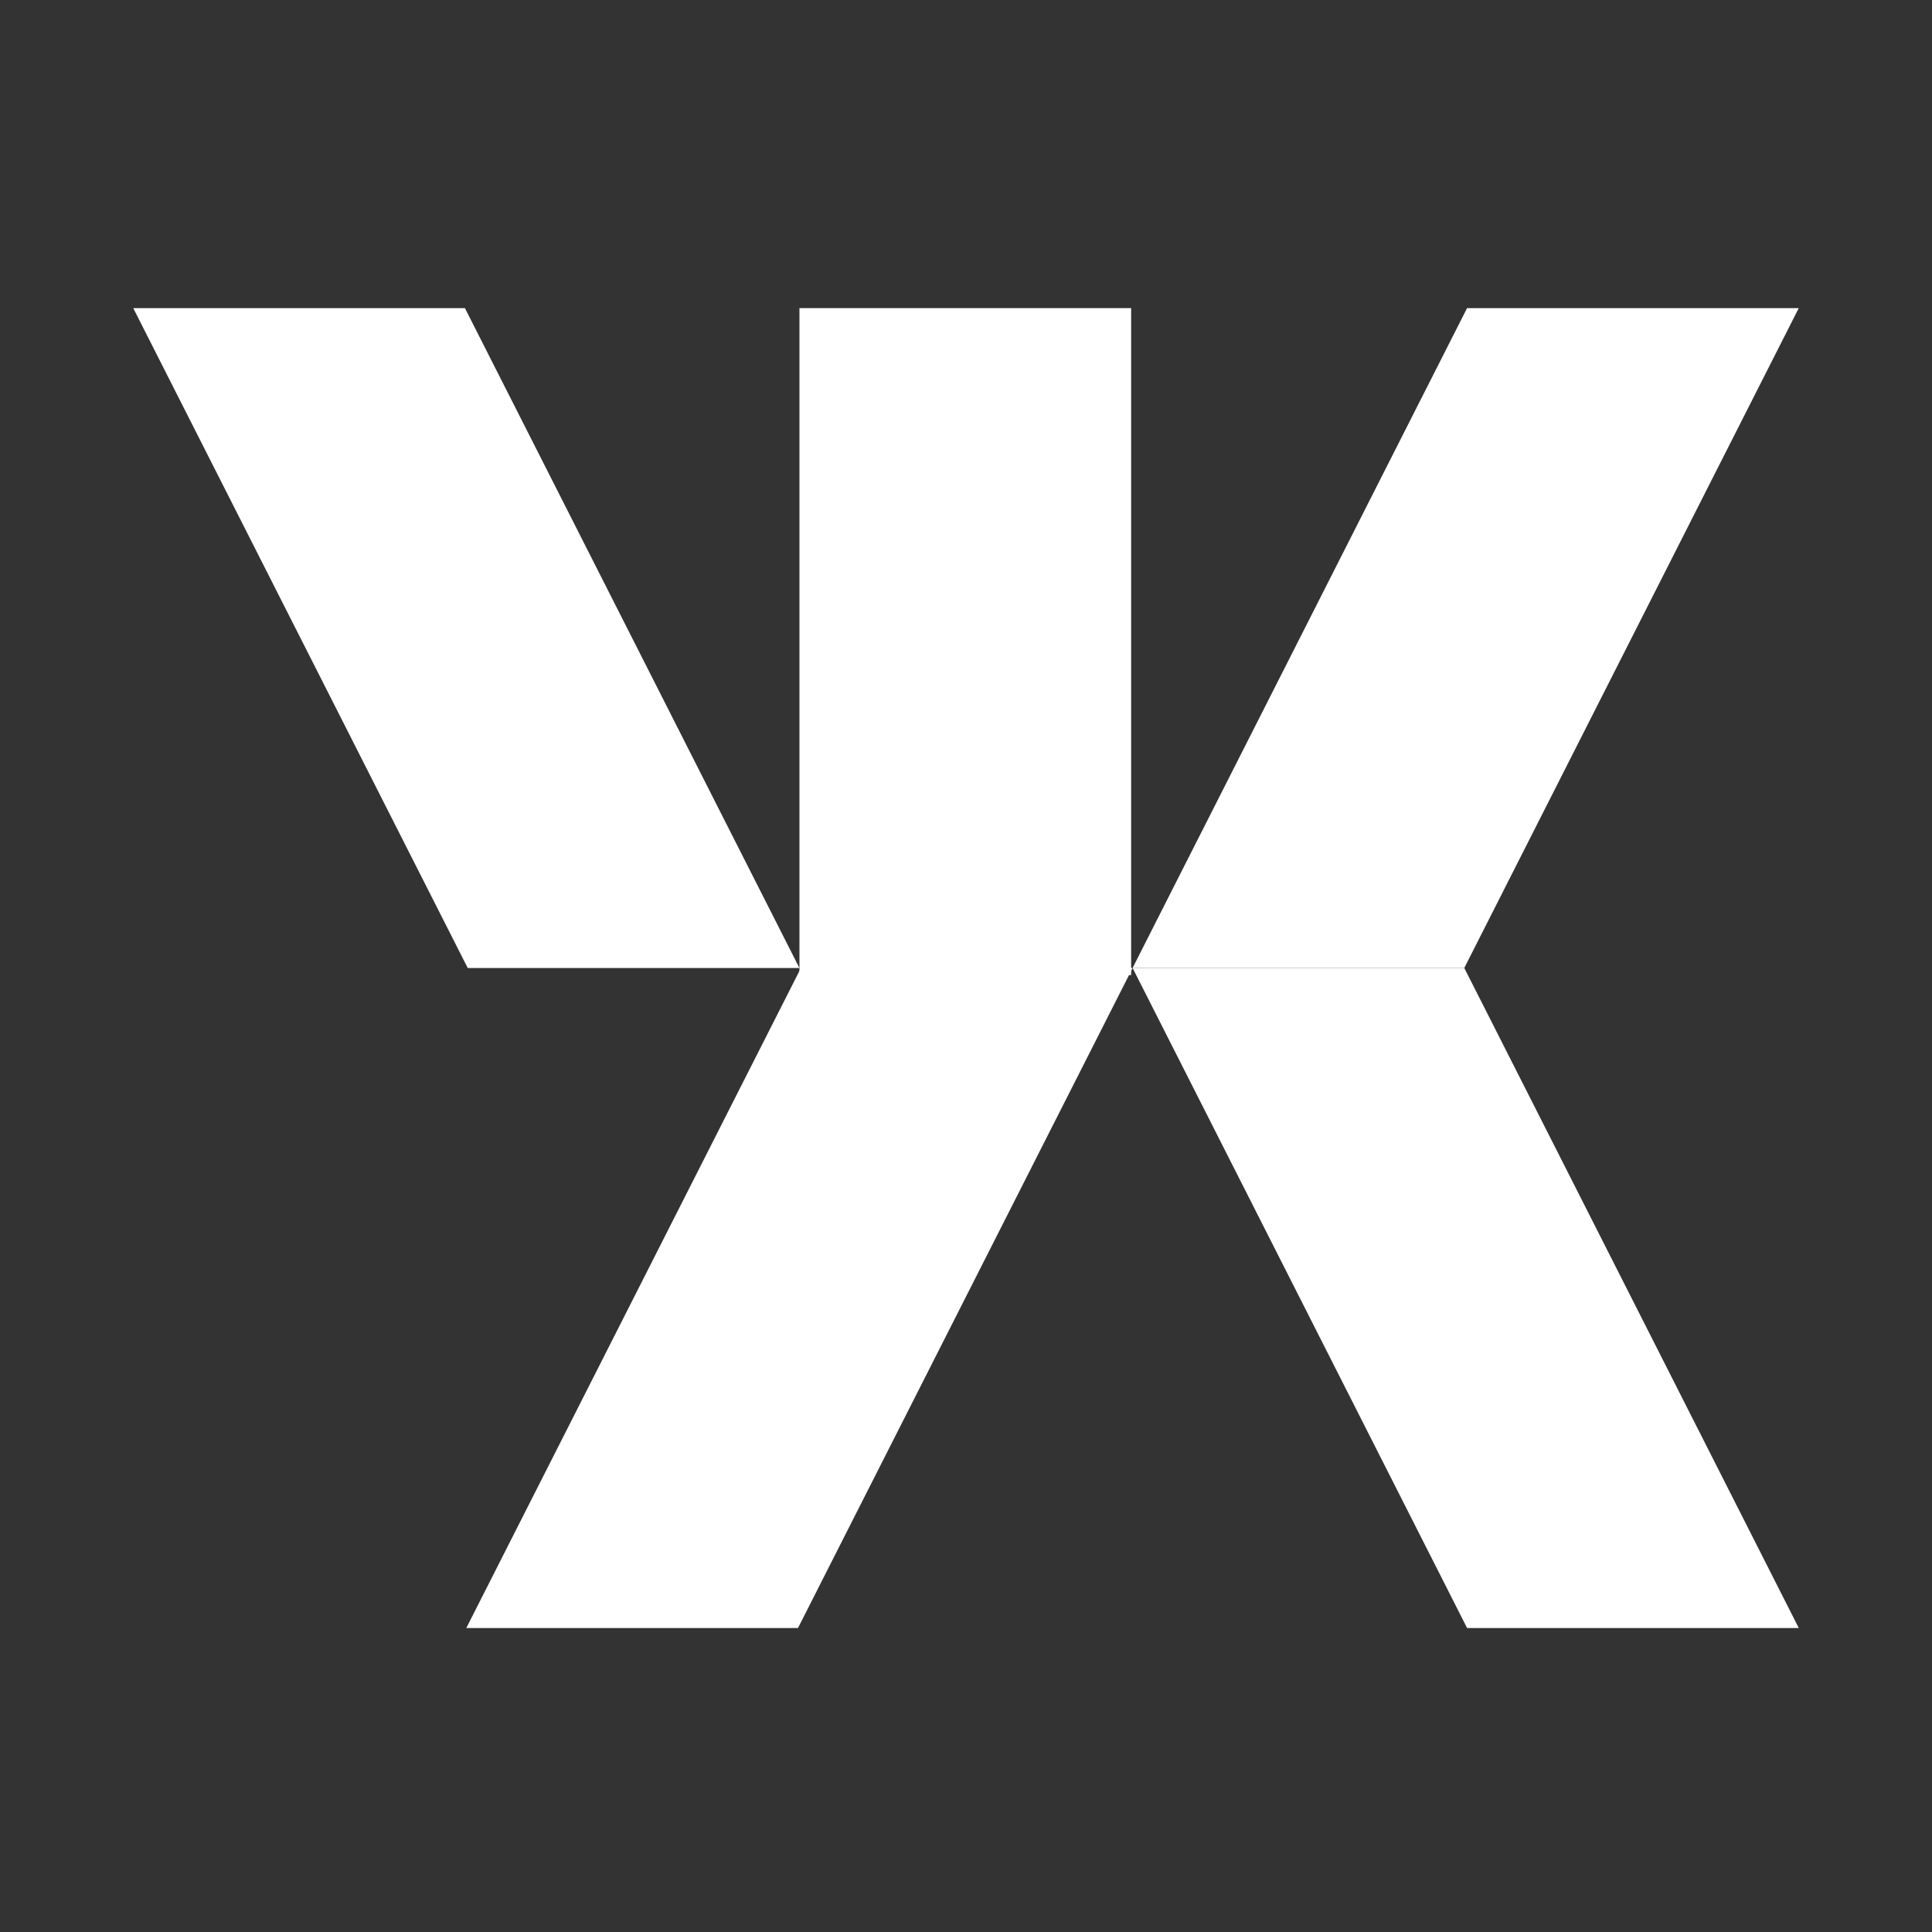
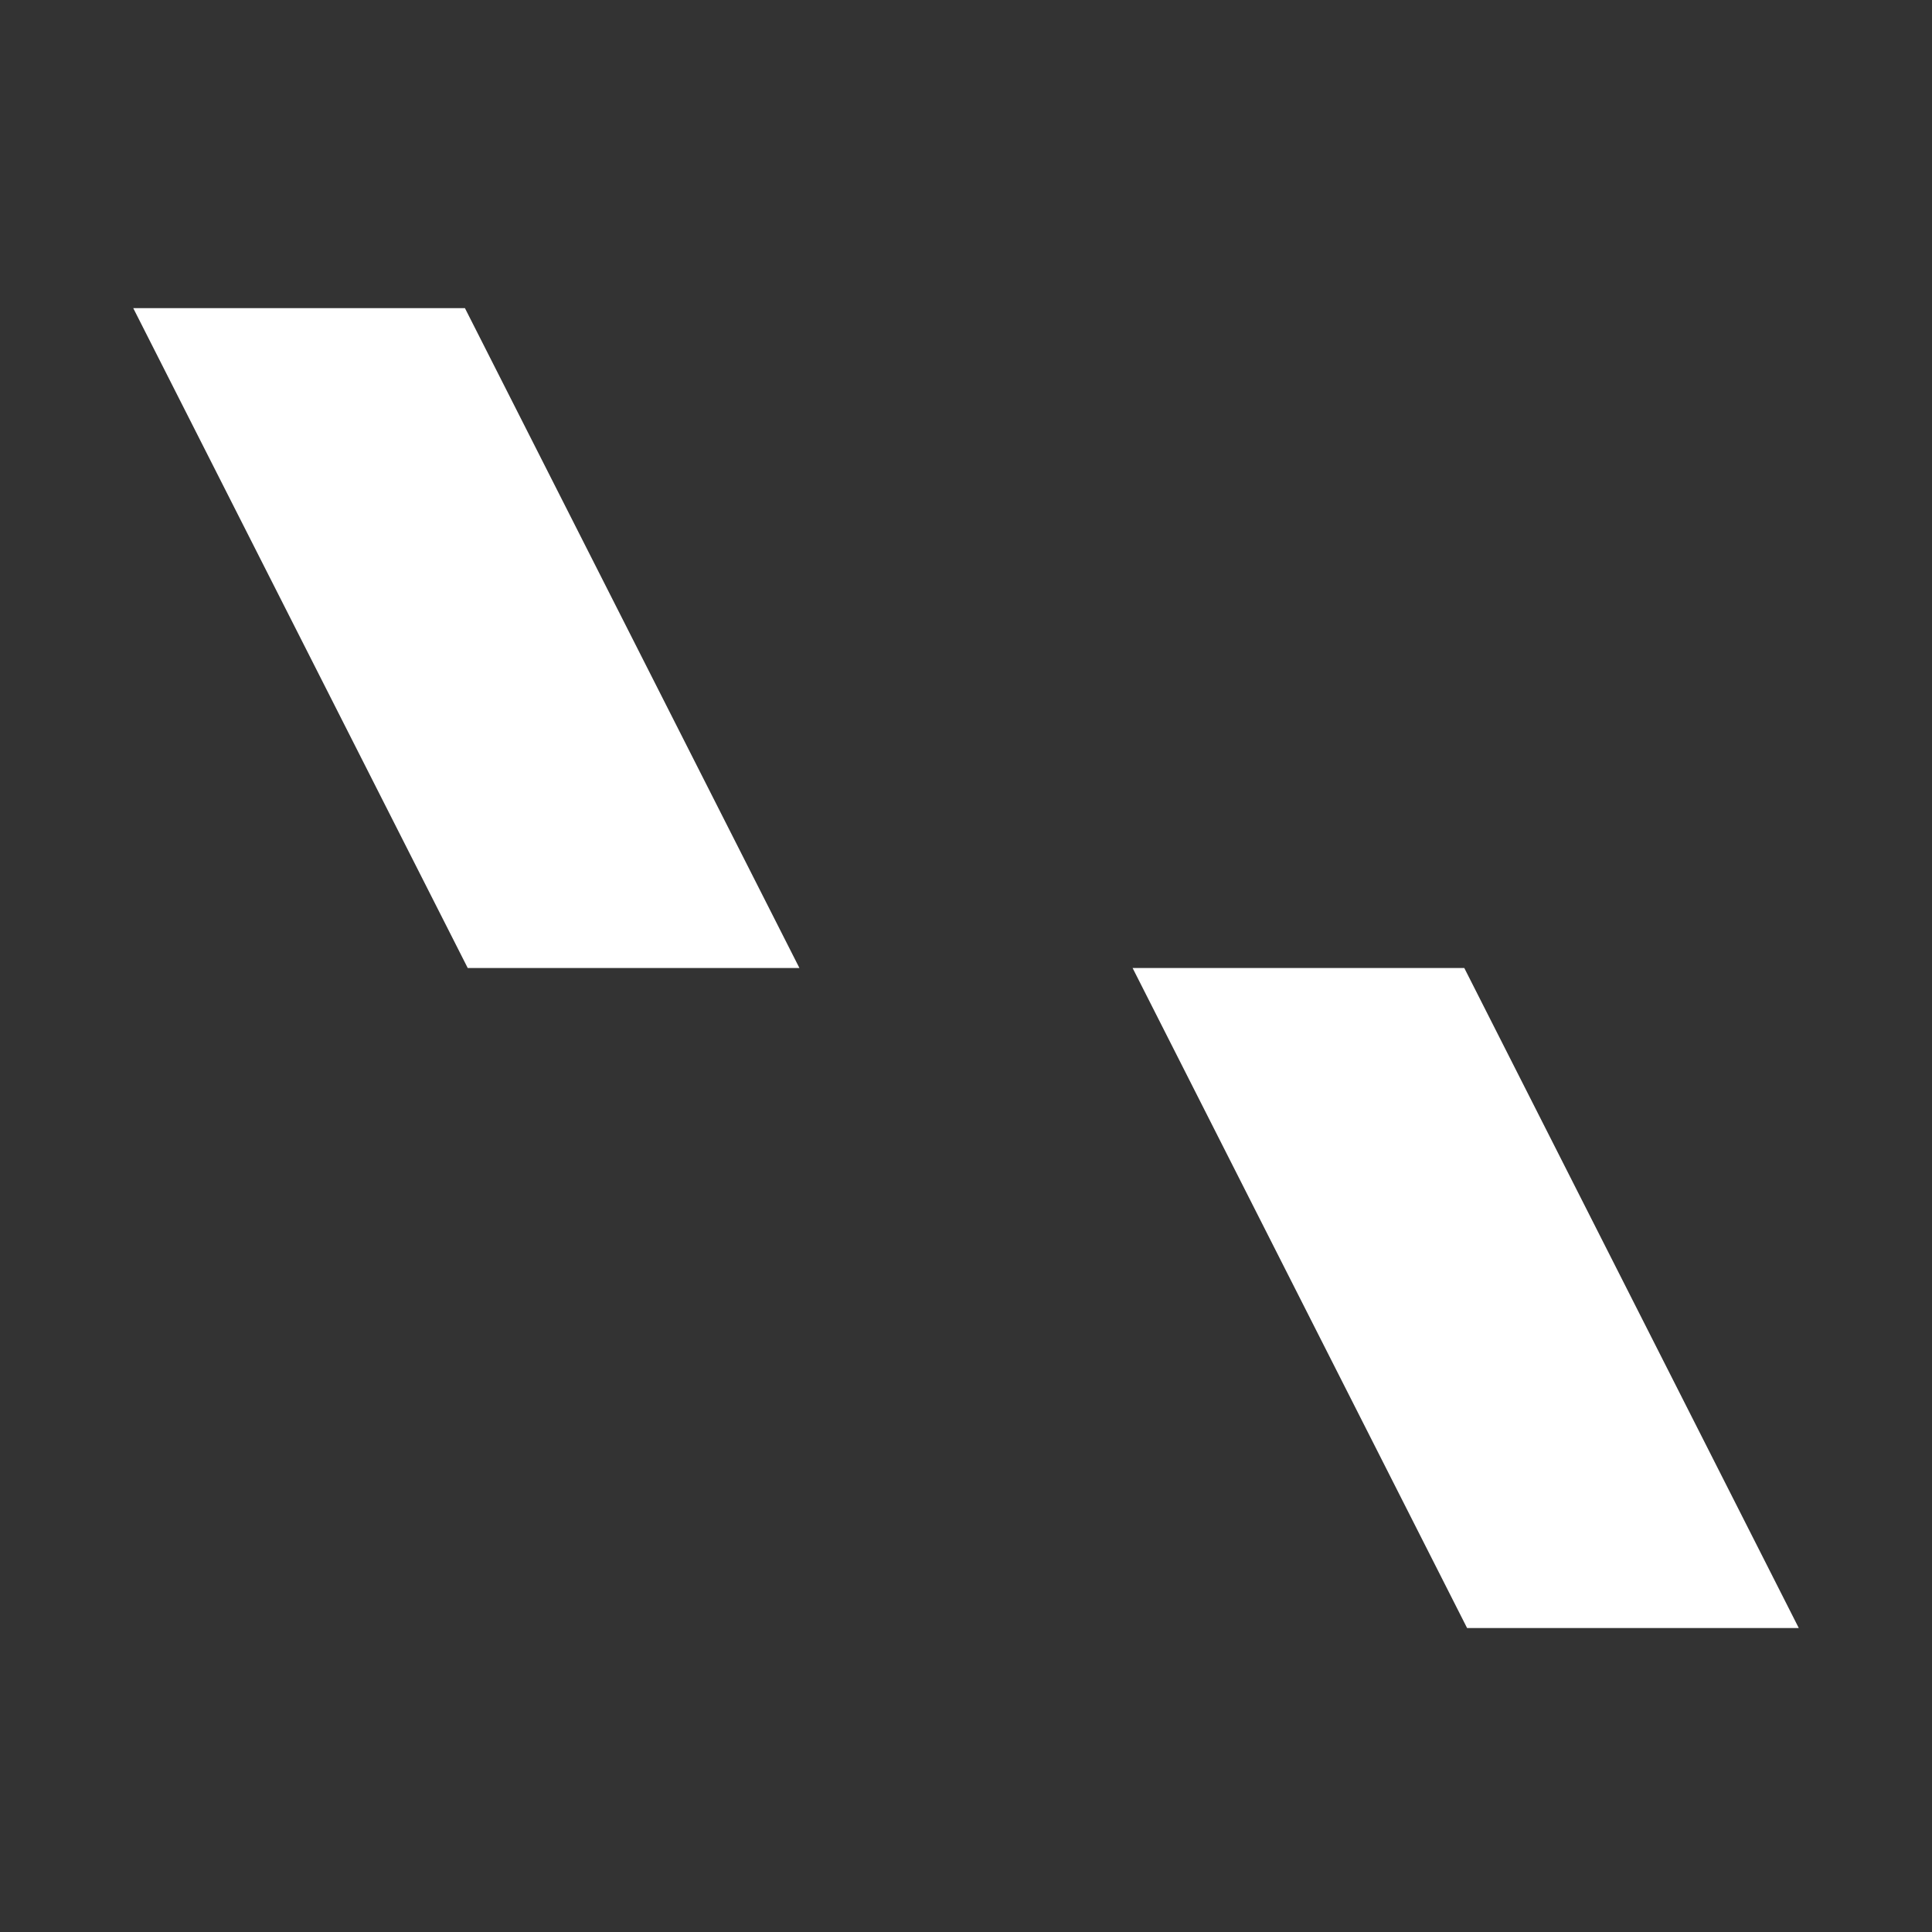
<svg xmlns="http://www.w3.org/2000/svg" width="232" height="232" viewBox="0 0 232 232" fill="none">
  <rect x="0" y="0" width="232" height="232" fill="#333333" stroke="none" />
  <path d="M55.83 37.001L95.997 116.243H81.442H70.738H56.167L16 37.001H55.83Z" fill="white" />
-   <path d="M176.169 37.001L136.002 116.243H150.557H161.261H175.832L215.999 37.001H176.169Z" fill="white" />
  <path d="M176.173 195.5L136.006 116.241H150.561H161.265H175.836L216.003 195.5H176.173Z" fill="white" />
-   <path d="M95.823 195.5L136.006 116.241H121.435H110.731H96.176L55.993 195.5H95.823Z" fill="white" />
-   <path d="M135.83 37H96V117.093H135.83V37Z" fill="white" />
</svg>